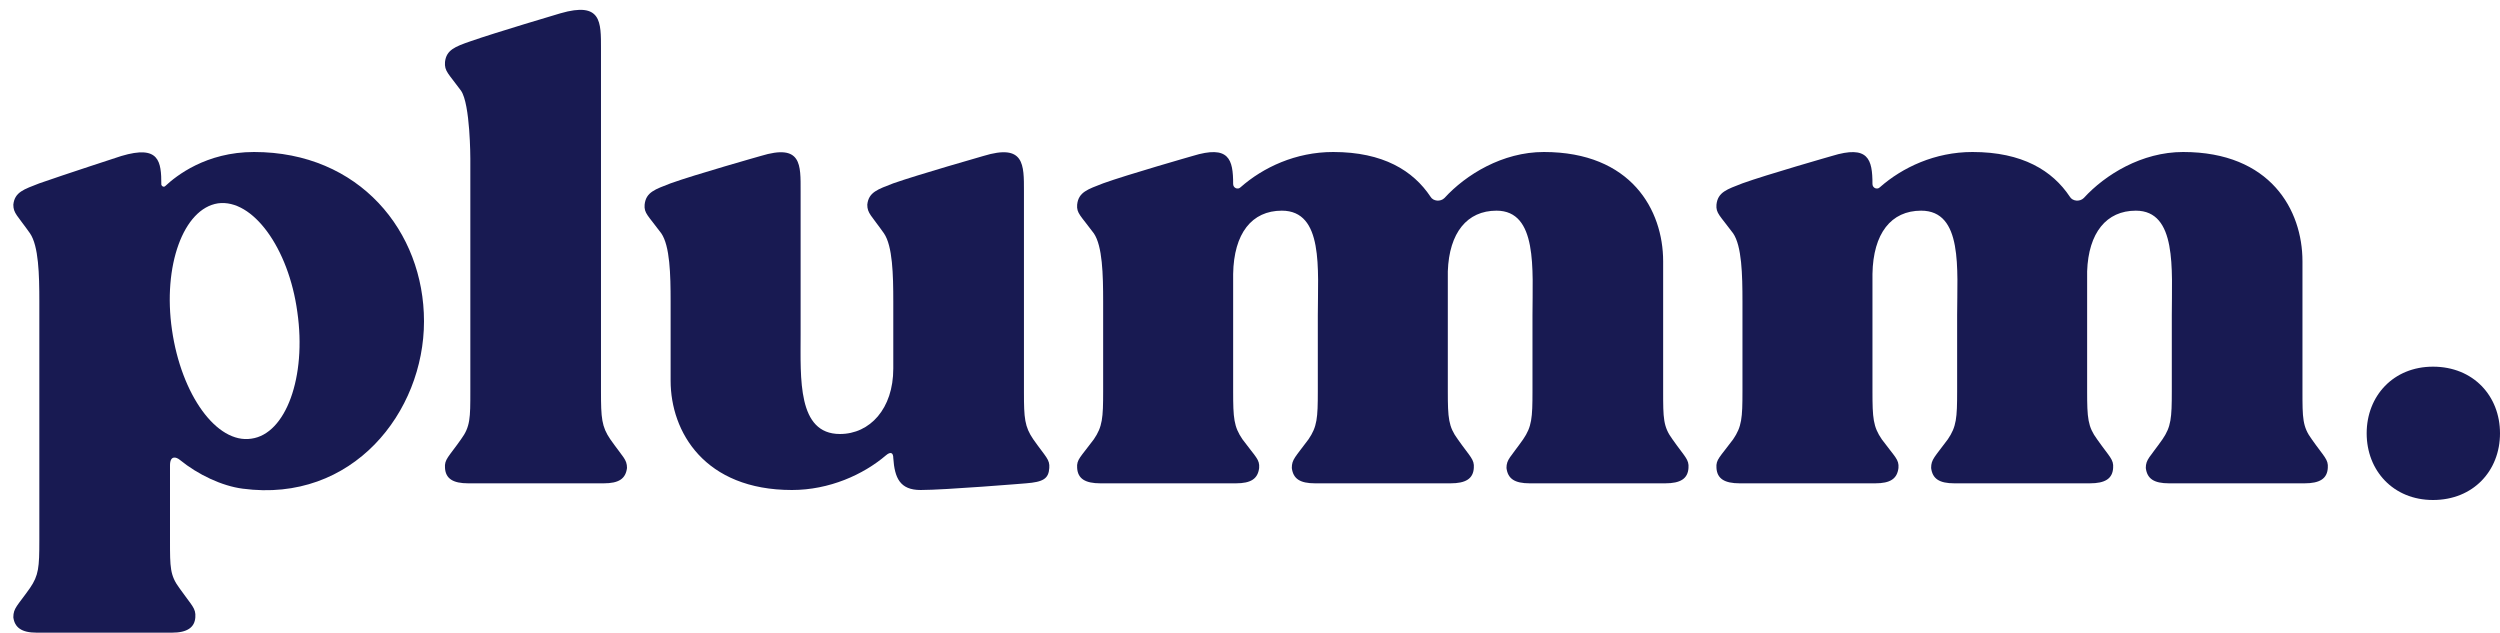
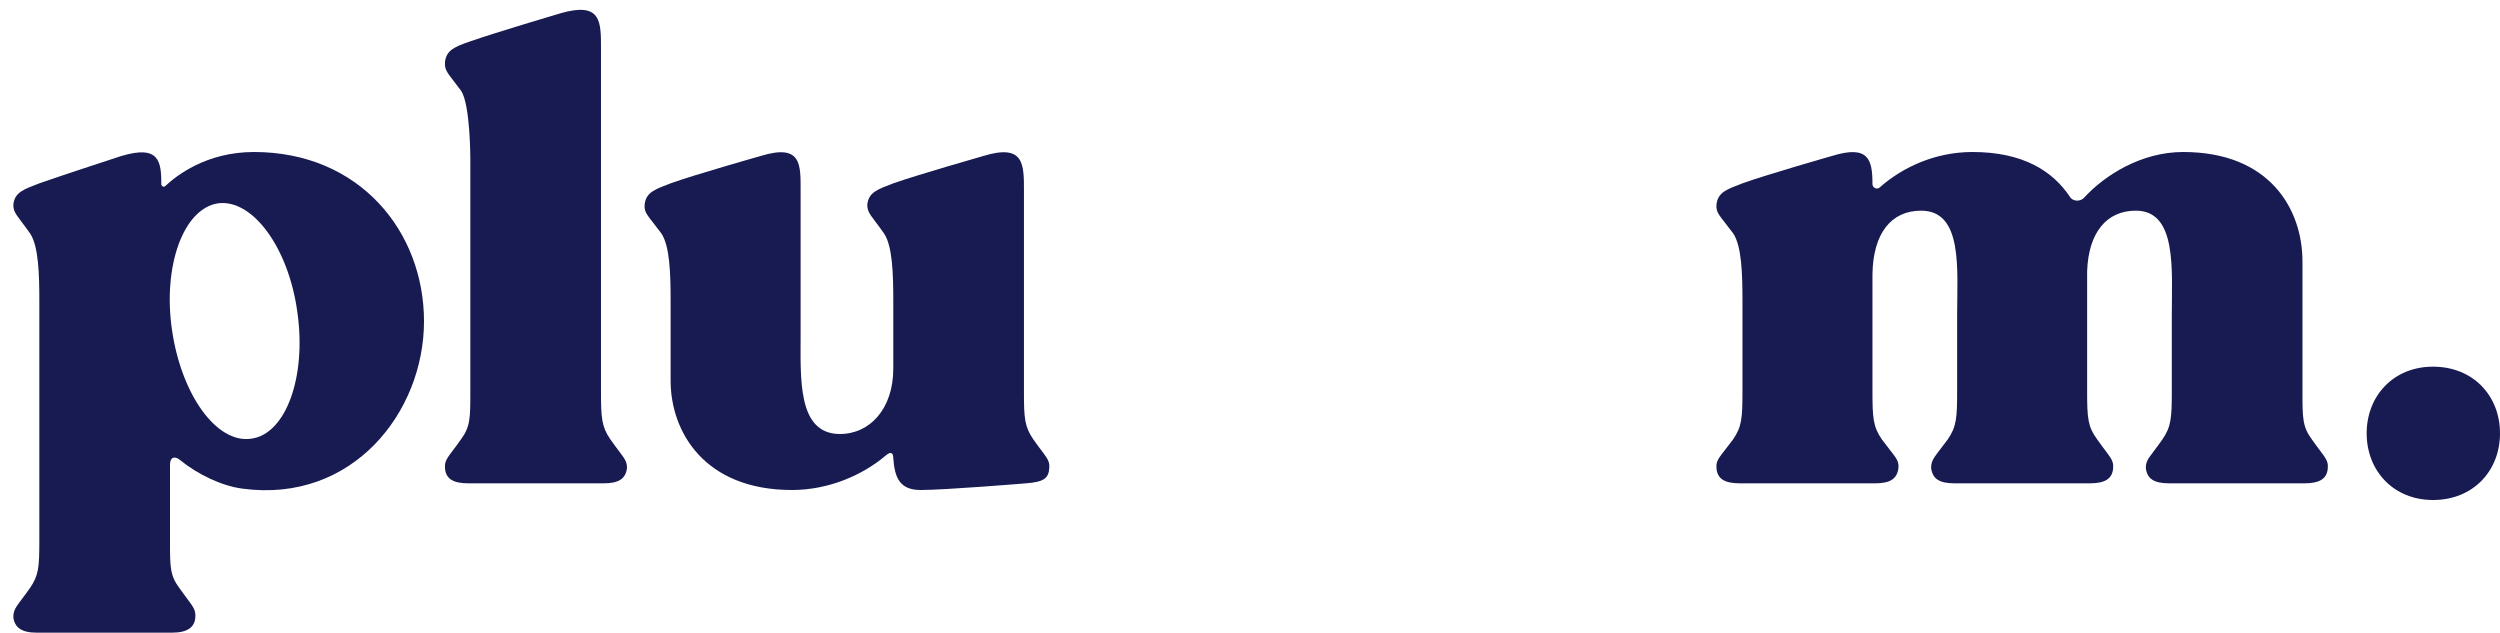
<svg xmlns="http://www.w3.org/2000/svg" width="150" height="38" viewBox="0 0 150 38" fill="none">
  <g clip-path="url(#clip0_1189_116)">
    <path d="M145.98 22C148.4 22 150 23.758 150 26C150 28.242 148.4 30 145.98 30C143.6 30 142 28.242 142 26C142 23.758 143.6 22 145.98 22Z" fill="#181A52" />
    <path d="M138.708 26.36C139.468 27.44 139.708 27.56 139.668 28.08C139.628 28.72 139.188 29 138.268 29C138.268 29 130.188 29 130.148 29C129.228 29 128.828 28.72 128.748 28.08C128.748 27.56 128.988 27.44 129.748 26.36C130.268 25.6 130.308 25.08 130.308 23.48V18.92C130.308 16.16 130.628 12.64 128.148 12.64C126.388 12.64 125.308 13.96 125.228 16.28C125.228 17.12 125.228 23.48 125.228 23.48C125.228 25.08 125.268 25.6 125.828 26.36C126.588 27.44 126.828 27.56 126.788 28.08C126.748 28.72 126.308 29 125.388 29C125.348 29 117.308 29 117.268 29C116.348 29 115.948 28.72 115.868 28.08C115.868 27.56 116.068 27.44 116.868 26.36C117.388 25.6 117.428 25.08 117.428 23.48V18.92C117.428 16.16 117.788 12.64 115.268 12.64C113.468 12.64 112.388 14 112.348 16.44V23.48C112.348 25.08 112.388 25.6 112.908 26.36C113.708 27.44 113.948 27.56 113.908 28.08C113.828 28.72 113.428 29 112.508 29C112.468 29 104.428 29 104.388 29C103.468 29 103.028 28.72 102.988 28.08C102.948 27.56 103.188 27.44 103.988 26.36C104.508 25.6 104.548 25.08 104.548 23.48V18.08C104.548 16.48 104.508 14.76 103.988 14C103.188 12.92 102.948 12.8 102.988 12.28C103.068 11.52 103.628 11.36 104.548 11C105.988 10.48 109.908 9.36 109.908 9.36C112.108 8.68 112.348 9.56 112.348 11.04C112.348 11.28 112.628 11.4 112.788 11.24C114.148 10.04 116.108 9.12 118.348 9.12C121.348 9.12 123.148 10.24 124.188 11.8C124.348 12.08 124.788 12.12 125.028 11.88C126.308 10.48 128.508 9.12 130.988 9.12C136.228 9.12 138.148 12.6 138.148 15.68C138.148 16.36 138.148 23.48 138.148 23.48C138.148 25.08 138.148 25.6 138.708 26.36Z" fill="#181A52" />
-     <path d="M100.349 26.36C101.109 27.44 101.349 27.56 101.309 28.08C101.269 28.72 100.829 29 99.909 29C99.909 29 91.829 29 91.789 29C90.869 29 90.469 28.72 90.389 28.08C90.389 27.56 90.629 27.44 91.389 26.36C91.909 25.6 91.949 25.08 91.949 23.48V18.92C91.949 16.16 92.269 12.64 89.789 12.64C88.029 12.64 86.949 13.96 86.869 16.28C86.869 17.12 86.869 23.48 86.869 23.48C86.869 25.08 86.909 25.6 87.469 26.36C88.229 27.44 88.469 27.56 88.429 28.08C88.389 28.72 87.949 29 87.029 29C86.989 29 78.949 29 78.909 29C77.989 29 77.589 28.72 77.509 28.08C77.509 27.56 77.709 27.44 78.509 26.36C79.029 25.6 79.069 25.08 79.069 23.48V18.92C79.069 16.16 79.429 12.64 76.909 12.64C75.109 12.64 74.029 14 73.989 16.44V23.48C73.989 25.08 74.029 25.6 74.549 26.36C75.349 27.44 75.589 27.56 75.549 28.08C75.469 28.72 75.069 29 74.149 29C74.109 29 66.069 29 66.029 29C65.109 29 64.669 28.72 64.629 28.08C64.589 27.56 64.829 27.44 65.629 26.36C66.149 25.6 66.189 25.08 66.189 23.48V18.08C66.189 16.48 66.149 14.76 65.629 14C64.829 12.92 64.589 12.8 64.629 12.28C64.709 11.52 65.269 11.36 66.189 11C67.629 10.48 71.549 9.36 71.549 9.36C73.749 8.68 73.989 9.56 73.989 11.04C73.989 11.28 74.269 11.4 74.429 11.24C75.789 10.04 77.749 9.12 79.989 9.12C82.989 9.12 84.789 10.24 85.829 11.8C85.989 12.08 86.429 12.12 86.669 11.88C87.949 10.48 90.149 9.12 92.629 9.12C97.869 9.12 99.789 12.6 99.789 15.68C99.789 16.36 99.789 23.48 99.789 23.48C99.789 25.08 99.789 25.6 100.349 26.36Z" fill="#181A52" />
    <path d="M61.997 26.36C62.757 27.44 62.997 27.56 62.957 28.08C62.917 28.72 62.597 28.92 61.557 29C61.557 29 56.717 29.4 55.237 29.4C53.997 29.4 53.677 28.68 53.597 27.48C53.597 27.16 53.437 27.08 53.157 27.32C51.797 28.48 49.757 29.4 47.517 29.4C42.277 29.4 40.237 25.92 40.237 22.84C40.237 22.6 40.237 18.08 40.237 18.08C40.237 16.48 40.197 14.76 39.677 14C38.877 12.92 38.637 12.8 38.677 12.28C38.757 11.52 39.317 11.36 40.237 11C41.677 10.48 45.637 9.36 45.637 9.36C48.117 8.6 48.037 9.88 48.037 11.48V20.04C48.037 22.72 47.837 26.04 50.397 26.04C52.197 26.04 53.597 24.52 53.597 22.12V18.08C53.597 16.48 53.557 14.76 53.037 14C52.277 12.92 52.037 12.8 52.037 12.28C52.117 11.52 52.677 11.36 53.597 11C55.077 10.48 58.997 9.36 58.997 9.36C61.477 8.6 61.437 9.88 61.437 11.48C61.437 11.48 61.437 22.32 61.437 23.56C61.437 25.08 61.477 25.6 61.997 26.36Z" fill="#181A52" />
    <path d="M36.62 26.36C37.38 27.44 37.62 27.56 37.62 28.08C37.539 28.72 37.139 29 36.219 29C36.179 29 28.099 29 28.099 29C27.18 29 26.739 28.72 26.7 28.08C26.66 27.56 26.899 27.44 27.66 26.36C28.22 25.6 28.22 25.08 28.22 23.48V9.52C28.22 9.52 28.22 6.24 27.66 5.44C26.899 4.4 26.66 4.28 26.7 3.72C26.779 3 27.299 2.8 28.22 2.48C29.7 1.96 33.62 0.8 33.62 0.8C36.099 0.08 36.059 1.32 36.059 2.92V23.48C36.059 25.08 36.099 25.6 36.62 26.36Z" fill="#181A52" />
-     <path d="M15.24 9.12C21.56 9.12 25.44 13.88 25.44 19.28C25.44 24.72 21.16 30.2 14.56 29.32C13.32 29.16 11.88 28.48 10.8 27.6C10.56 27.4 10.2 27.32 10.2 27.92V32.44C10.2 34.04 10.2 34.52 10.76 35.28C11.52 36.36 11.76 36.48 11.72 37.04C11.68 37.64 11.24 37.96 10.32 37.96C10.32 37.96 2.24 37.96 2.2 37.96C1.28 37.96 0.88 37.64 0.8 37.04C0.8 36.48 1.04 36.36 1.8 35.28C2.32 34.52 2.36 34.04 2.36 32.44V18.08C2.36 16.48 2.32 14.76 1.8 14C1.04 12.92 0.8 12.8 0.8 12.28C0.88 11.52 1.44 11.36 2.36 11C3.84 10.48 7.28 9.36 7.28 9.36C9.56 8.68 9.68 9.68 9.68 11.08C9.72 11.2 9.84 11.24 9.92 11.16C10.56 10.56 12.36 9.12 15.24 9.12ZM15.08 26.32C17.16 26.04 18.4 22.6 17.84 18.72C17.32 14.88 15.16 11.92 13.08 12.2C11 12.52 9.76 15.96 10.32 19.8C10.88 23.68 13 26.64 15.08 26.32Z" fill="#181A52" />
+     <path d="M15.24 9.12C21.56 9.12 25.44 13.88 25.44 19.28C25.44 24.72 21.16 30.2 14.56 29.32C13.32 29.16 11.88 28.48 10.8 27.6C10.56 27.4 10.2 27.32 10.2 27.92V32.44C10.2 34.04 10.2 34.52 10.76 35.28C11.52 36.36 11.76 36.48 11.72 37.04C11.68 37.64 11.24 37.96 10.32 37.96C10.32 37.96 2.24 37.96 2.2 37.96C1.28 37.96 0.88 37.64 0.8 37.04C0.8 36.48 1.04 36.36 1.8 35.28C2.32 34.52 2.36 34.04 2.36 32.44V18.08C2.36 16.48 2.32 14.76 1.8 14C1.04 12.92 0.8 12.8 0.8 12.28C0.88 11.52 1.44 11.36 2.36 11C3.84 10.48 7.28 9.36 7.28 9.36C9.56 8.68 9.68 9.68 9.68 11.08C9.72 11.2 9.84 11.24 9.92 11.16C10.56 10.56 12.36 9.12 15.24 9.12ZM15.08 26.32C17.16 26.04 18.4 22.6 17.84 18.72C17.32 14.88 15.16 11.92 13.08 12.2C11 12.52 9.76 15.96 10.32 19.8C10.88 23.68 13 26.64 15.08 26.32" fill="#181A52" />
  </g>
  <defs>
    <clipPath id="clip0_1189_116">
      <rect width="150" height="38" fill="white" />
    </clipPath>
  </defs>
</svg>